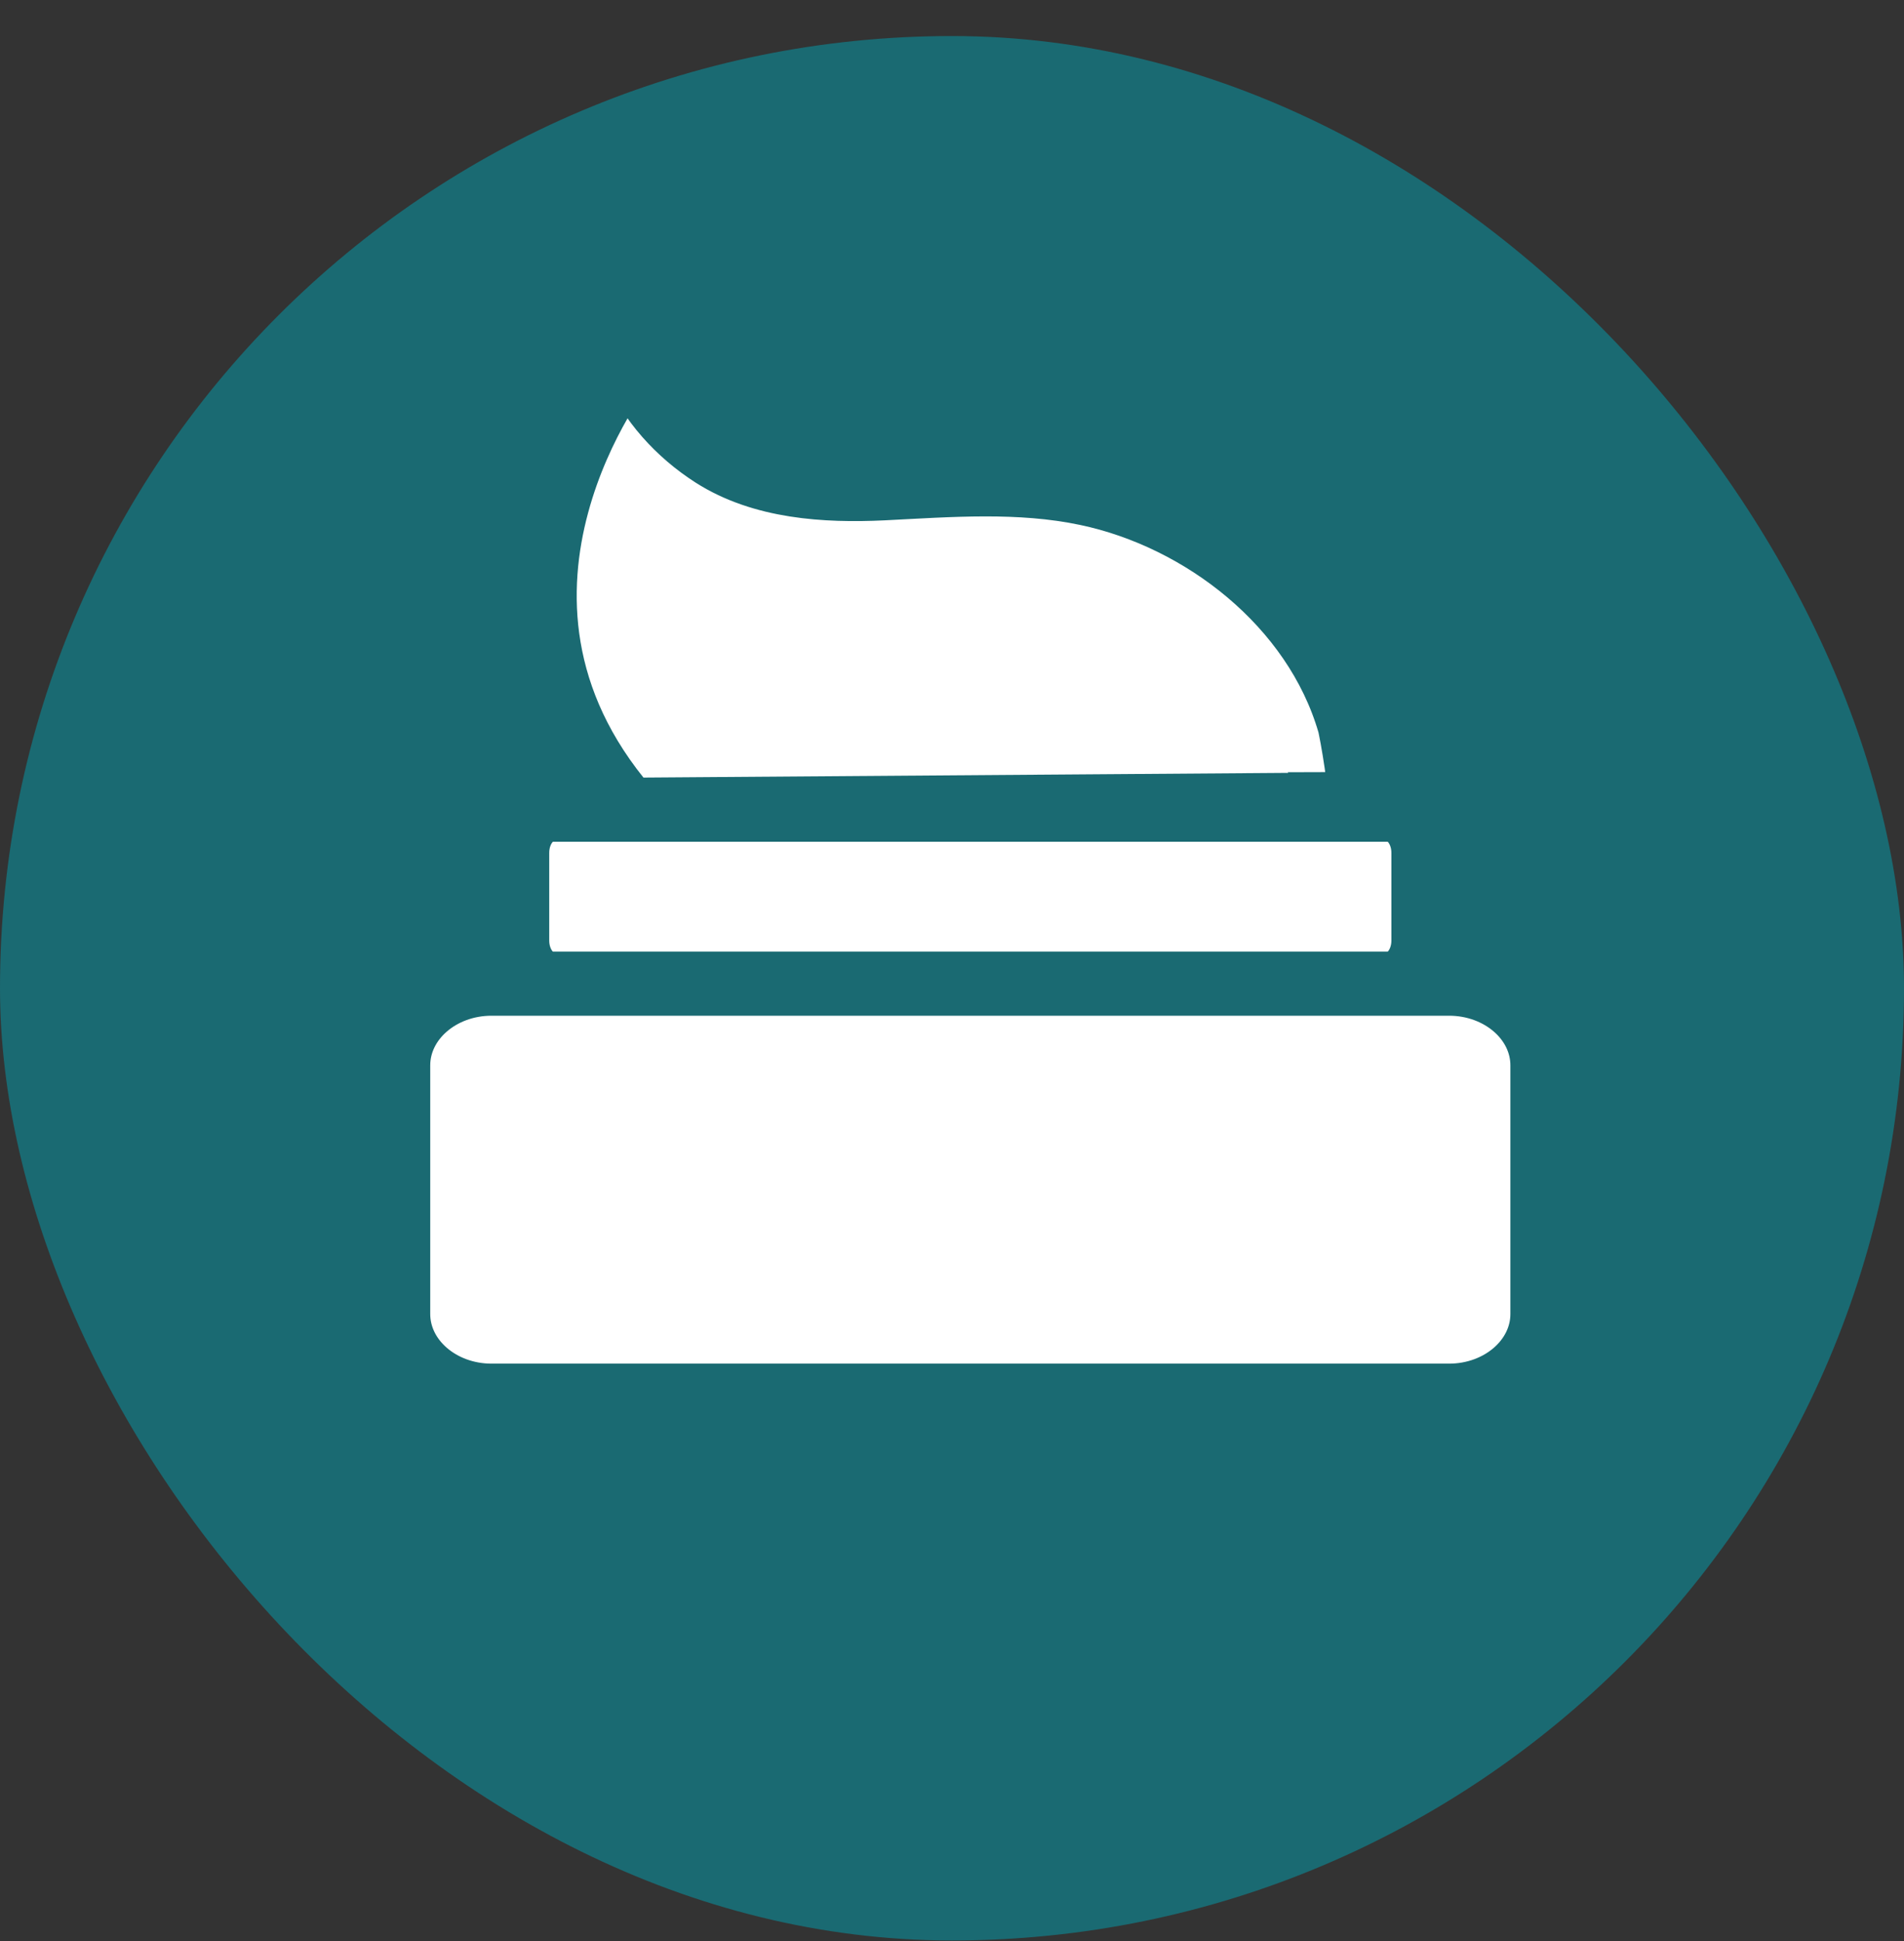
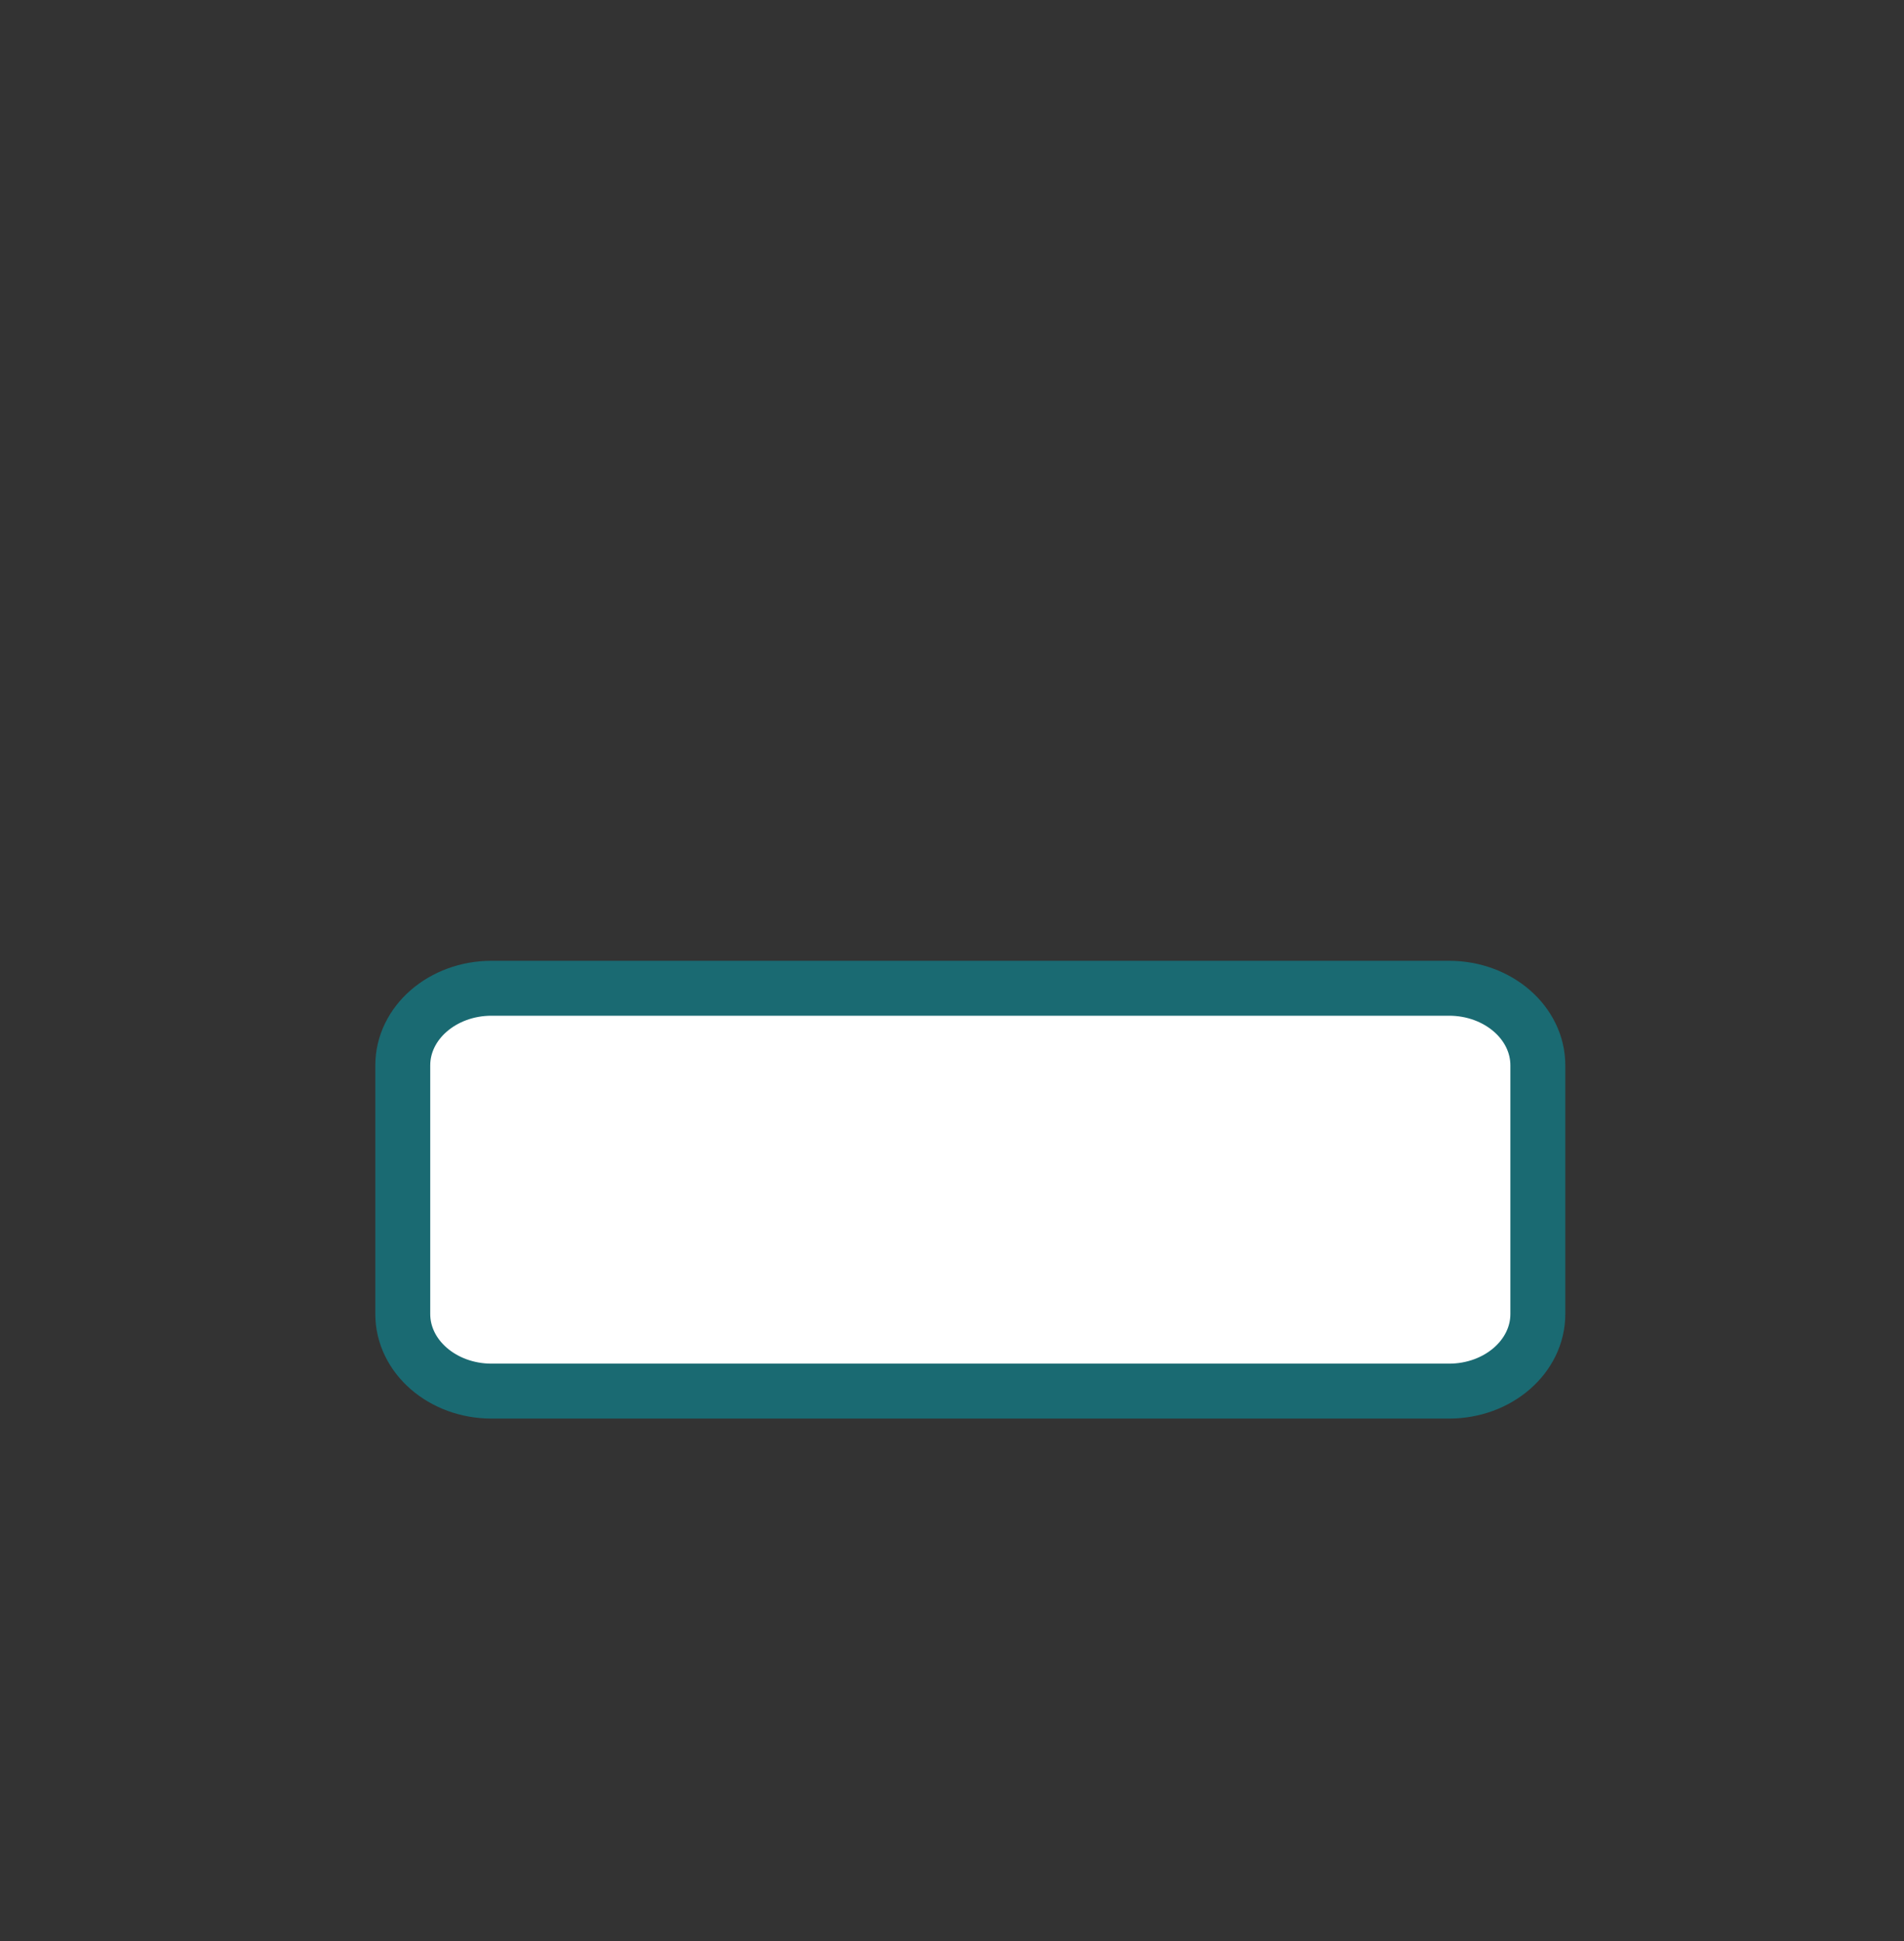
<svg xmlns="http://www.w3.org/2000/svg" width="52" height="53" viewBox="0 0 52 53" fill="none">
  <rect x="0" y="0" width="52" height="53" fill="#333333" stroke="none" />
-   <rect y="0.984" width="52" height="52" rx="26" fill="#1A6A72" />
  <g clip-path="url(#clip0_18996_12036)">
    <path d="M37.932 21.984H15.068C14.478 21.984 14 22.567 14 23.286V25.683C14 26.401 14.478 26.984 15.068 26.984H37.932C38.522 26.984 39 26.401 39 25.683V23.286C39 22.567 38.522 21.984 37.932 21.984Z" fill="white" stroke="#1A6A72" stroke-width="2" stroke-miterlimit="10" />
-     <path d="M36.958 21.835C37.117 21.835 36.777 19.946 36.727 19.783C35.795 16.593 32.761 14.252 29.651 13.599C27.831 13.216 25.961 13.366 24.118 13.459C22.538 13.534 20.782 13.426 19.401 12.545C18.441 11.929 17.635 11.048 17.187 9.984C17.187 9.984 12.243 16.178 17.223 21.984L36.963 21.84L36.958 21.835Z" fill="white" stroke="#1A6A72" stroke-width="1.5" stroke-miterlimit="10" />
+     <path d="M36.958 21.835C37.117 21.835 36.777 19.946 36.727 19.783C35.795 16.593 32.761 14.252 29.651 13.599C27.831 13.216 25.961 13.366 24.118 13.459C22.538 13.534 20.782 13.426 19.401 12.545C18.441 11.929 17.635 11.048 17.187 9.984C17.187 9.984 12.243 16.178 17.223 21.984L36.963 21.84L36.958 21.835" fill="white" stroke="#1A6A72" stroke-width="1.5" stroke-miterlimit="10" />
  </g>
  <path d="M39.574 26.984H13.426C12.086 26.984 11 27.927 11 29.09V35.878C11 37.041 12.086 37.984 13.426 37.984H39.574C40.914 37.984 42 37.041 42 35.878V29.09C42 27.927 40.914 26.984 39.574 26.984Z" fill="white" stroke="#1A6A72" stroke-width="1.5" stroke-miterlimit="10" />
  <defs>
    <clipPath id="clip0_18996_12036">
-       <rect width="31" height="28.417" fill="white" transform="translate(10 9.984)" />
-     </clipPath>
+       </clipPath>
  </defs>
</svg>